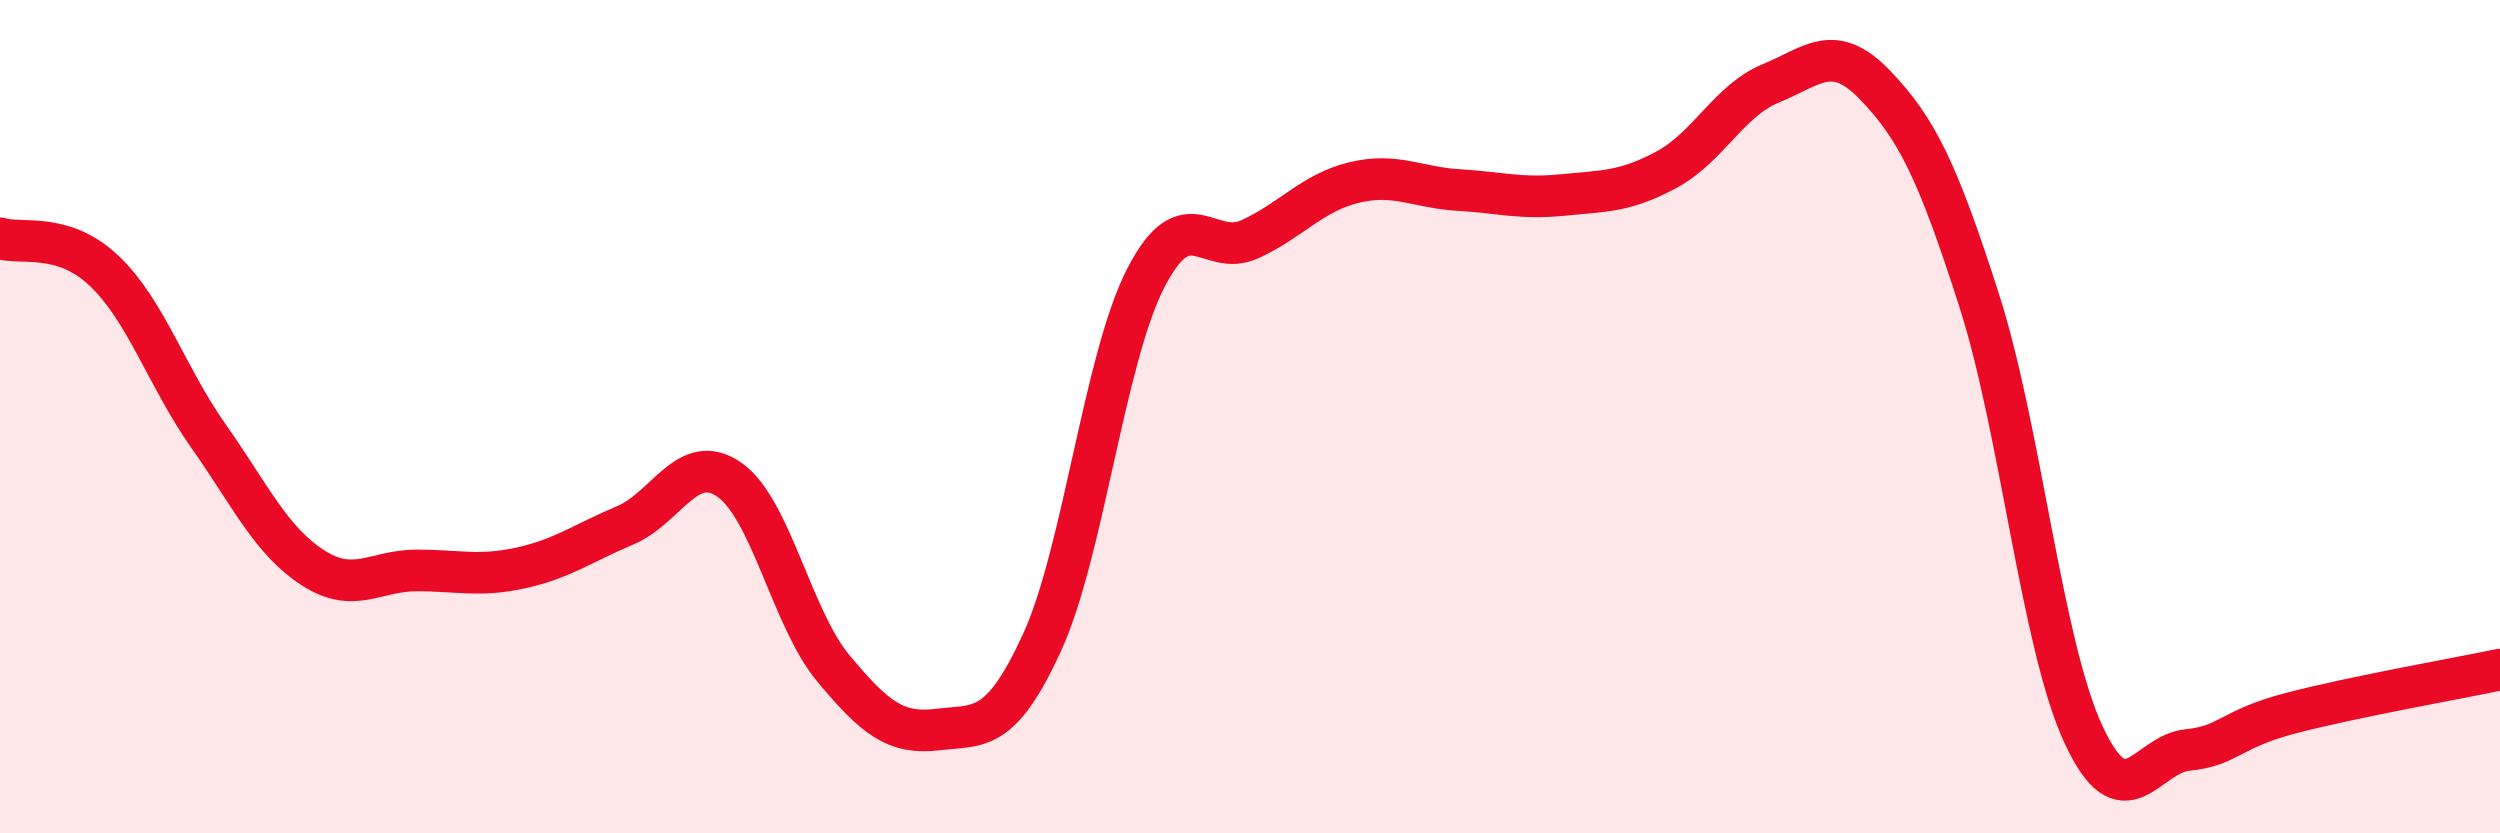
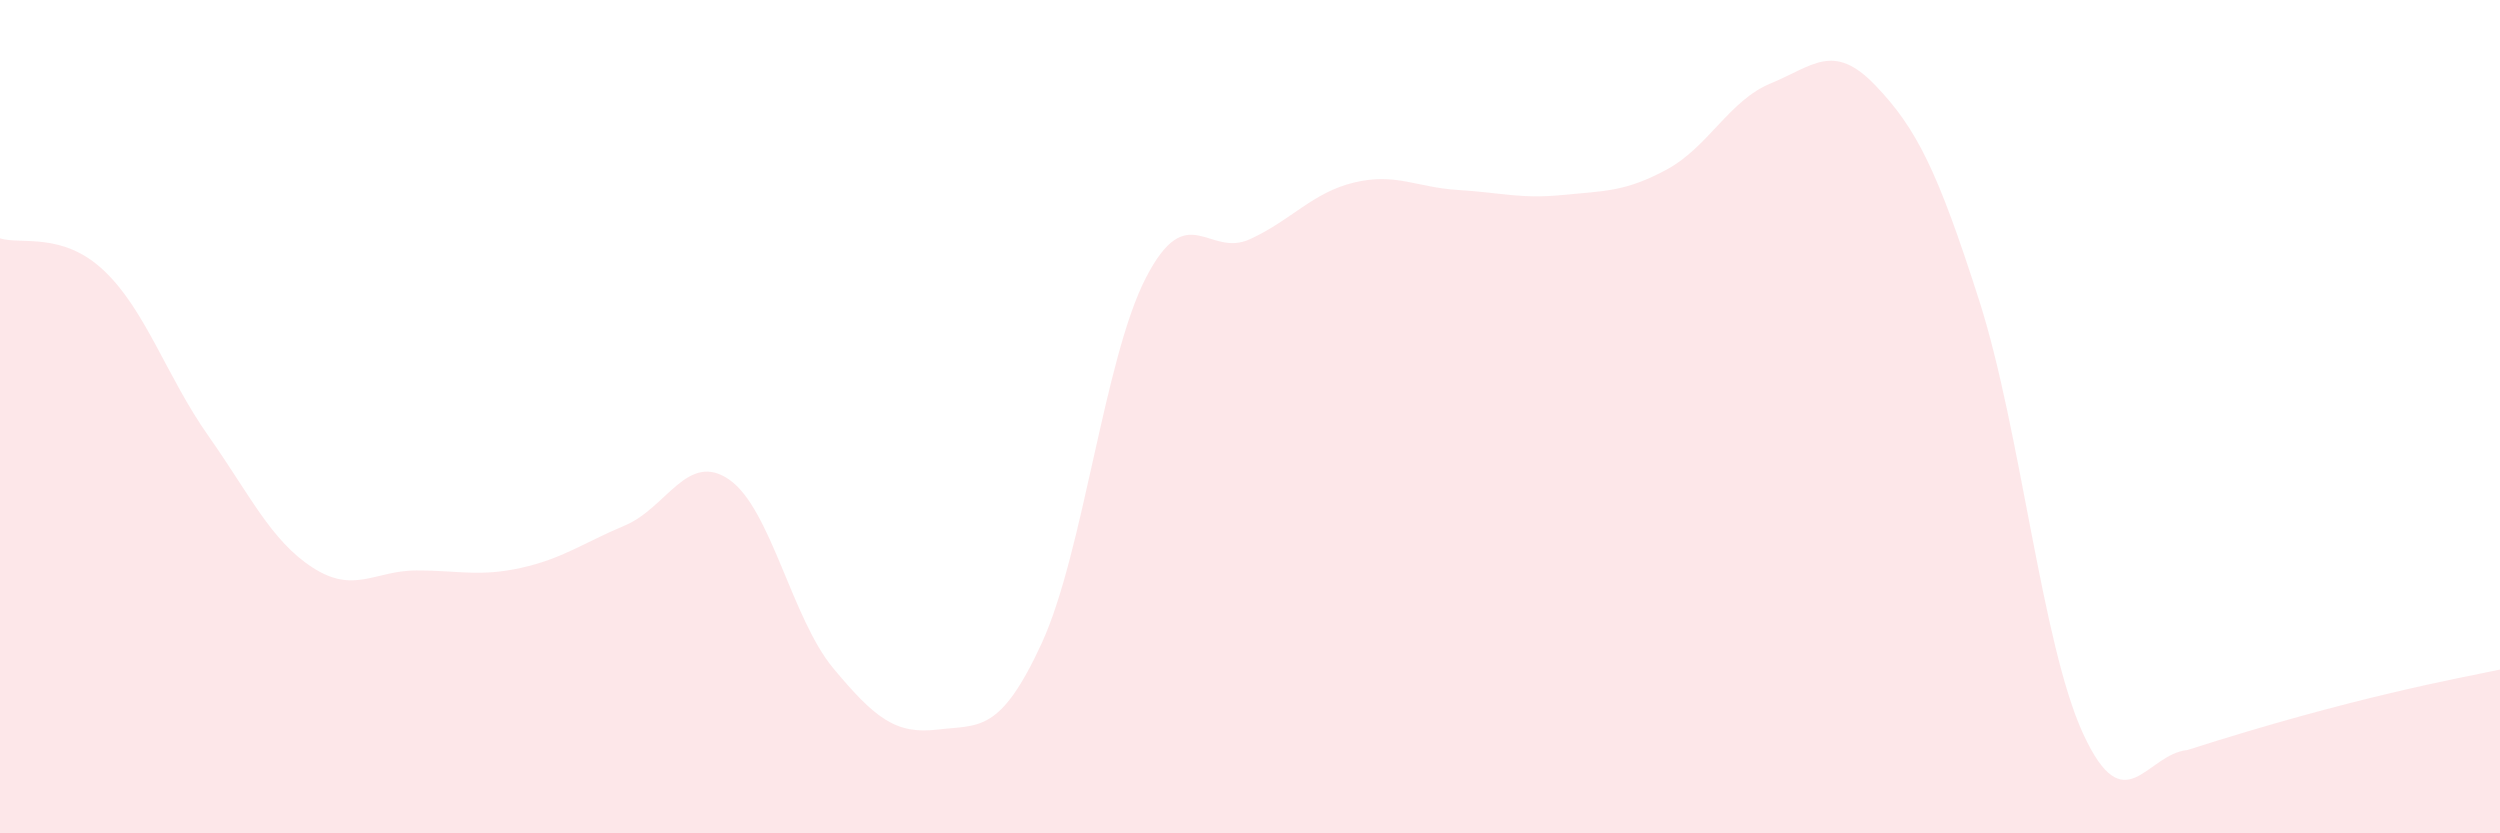
<svg xmlns="http://www.w3.org/2000/svg" width="60" height="20" viewBox="0 0 60 20">
-   <path d="M 0,5.72 C 0.5,5.88 1.5,5.55 2.5,6.5 C 3.5,7.45 4,9.04 5,10.46 C 6,11.88 6.5,12.97 7.5,13.62 C 8.5,14.27 9,13.69 10,13.69 C 11,13.69 11.5,13.85 12.5,13.63 C 13.5,13.41 14,13.03 15,12.61 C 16,12.19 16.5,10.82 17.5,11.51 C 18.5,12.2 19,14.84 20,16.04 C 21,17.24 21.5,17.63 22.5,17.51 C 23.5,17.39 24,17.61 25,15.44 C 26,13.27 26.5,8.61 27.5,6.67 C 28.5,4.73 29,6.2 30,5.74 C 31,5.28 31.5,4.62 32.5,4.38 C 33.5,4.14 34,4.5 35,4.56 C 36,4.62 36.5,4.78 37.5,4.68 C 38.5,4.58 39,4.61 40,4.07 C 41,3.53 41.5,2.41 42.5,2 C 43.5,1.59 44,1 45,2.04 C 46,3.08 46.5,4.09 47.5,7.21 C 48.5,10.33 49,15.46 50,17.62 C 51,19.78 51.5,18.1 52.5,18 C 53.5,17.9 53.5,17.5 55,17.11 C 56.5,16.72 59,16.28 60,16.07L60 20L0 20Z" fill="#EB0A25" opacity="0.1" stroke-linecap="round" stroke-linejoin="round" />
-   <path d="M 0,5.72 C 0.5,5.88 1.5,5.55 2.5,6.5 C 3.5,7.45 4,9.04 5,10.46 C 6,11.88 6.5,12.97 7.5,13.62 C 8.5,14.27 9,13.69 10,13.69 C 11,13.69 11.5,13.85 12.5,13.63 C 13.5,13.41 14,13.03 15,12.61 C 16,12.19 16.5,10.82 17.5,11.51 C 18.5,12.2 19,14.84 20,16.04 C 21,17.24 21.5,17.63 22.5,17.51 C 23.5,17.39 24,17.61 25,15.44 C 26,13.27 26.5,8.61 27.5,6.67 C 28.5,4.73 29,6.2 30,5.74 C 31,5.28 31.5,4.62 32.5,4.38 C 33.5,4.14 34,4.5 35,4.56 C 36,4.62 36.5,4.78 37.5,4.68 C 38.5,4.58 39,4.61 40,4.07 C 41,3.53 41.5,2.41 42.5,2 C 43.5,1.59 44,1 45,2.04 C 46,3.08 46.5,4.09 47.5,7.21 C 48.5,10.33 49,15.46 50,17.62 C 51,19.78 51.5,18.1 52.5,18 C 53.5,17.9 53.5,17.5 55,17.11 C 56.5,16.72 59,16.28 60,16.07" stroke="#EB0A25" stroke-width="1" fill="none" stroke-linecap="round" stroke-linejoin="round" />
+   <path d="M 0,5.72 C 0.5,5.88 1.5,5.55 2.5,6.5 C 3.5,7.45 4,9.04 5,10.46 C 6,11.88 6.5,12.97 7.5,13.62 C 8.5,14.27 9,13.69 10,13.69 C 11,13.69 11.5,13.85 12.5,13.63 C 13.5,13.41 14,13.03 15,12.61 C 16,12.19 16.5,10.82 17.5,11.51 C 18.5,12.2 19,14.84 20,16.04 C 21,17.24 21.5,17.63 22.5,17.51 C 23.5,17.39 24,17.61 25,15.44 C 26,13.27 26.5,8.61 27.5,6.67 C 28.5,4.73 29,6.2 30,5.74 C 31,5.28 31.5,4.62 32.5,4.38 C 33.5,4.14 34,4.5 35,4.56 C 36,4.62 36.5,4.78 37.5,4.68 C 38.5,4.58 39,4.61 40,4.07 C 41,3.53 41.5,2.41 42.5,2 C 43.5,1.59 44,1 45,2.04 C 46,3.08 46.5,4.09 47.5,7.21 C 48.5,10.33 49,15.46 50,17.62 C 51,19.78 51.5,18.1 52.5,18 C 56.5,16.72 59,16.28 60,16.07L60 20L0 20Z" fill="#EB0A25" opacity="0.1" stroke-linecap="round" stroke-linejoin="round" />
</svg>